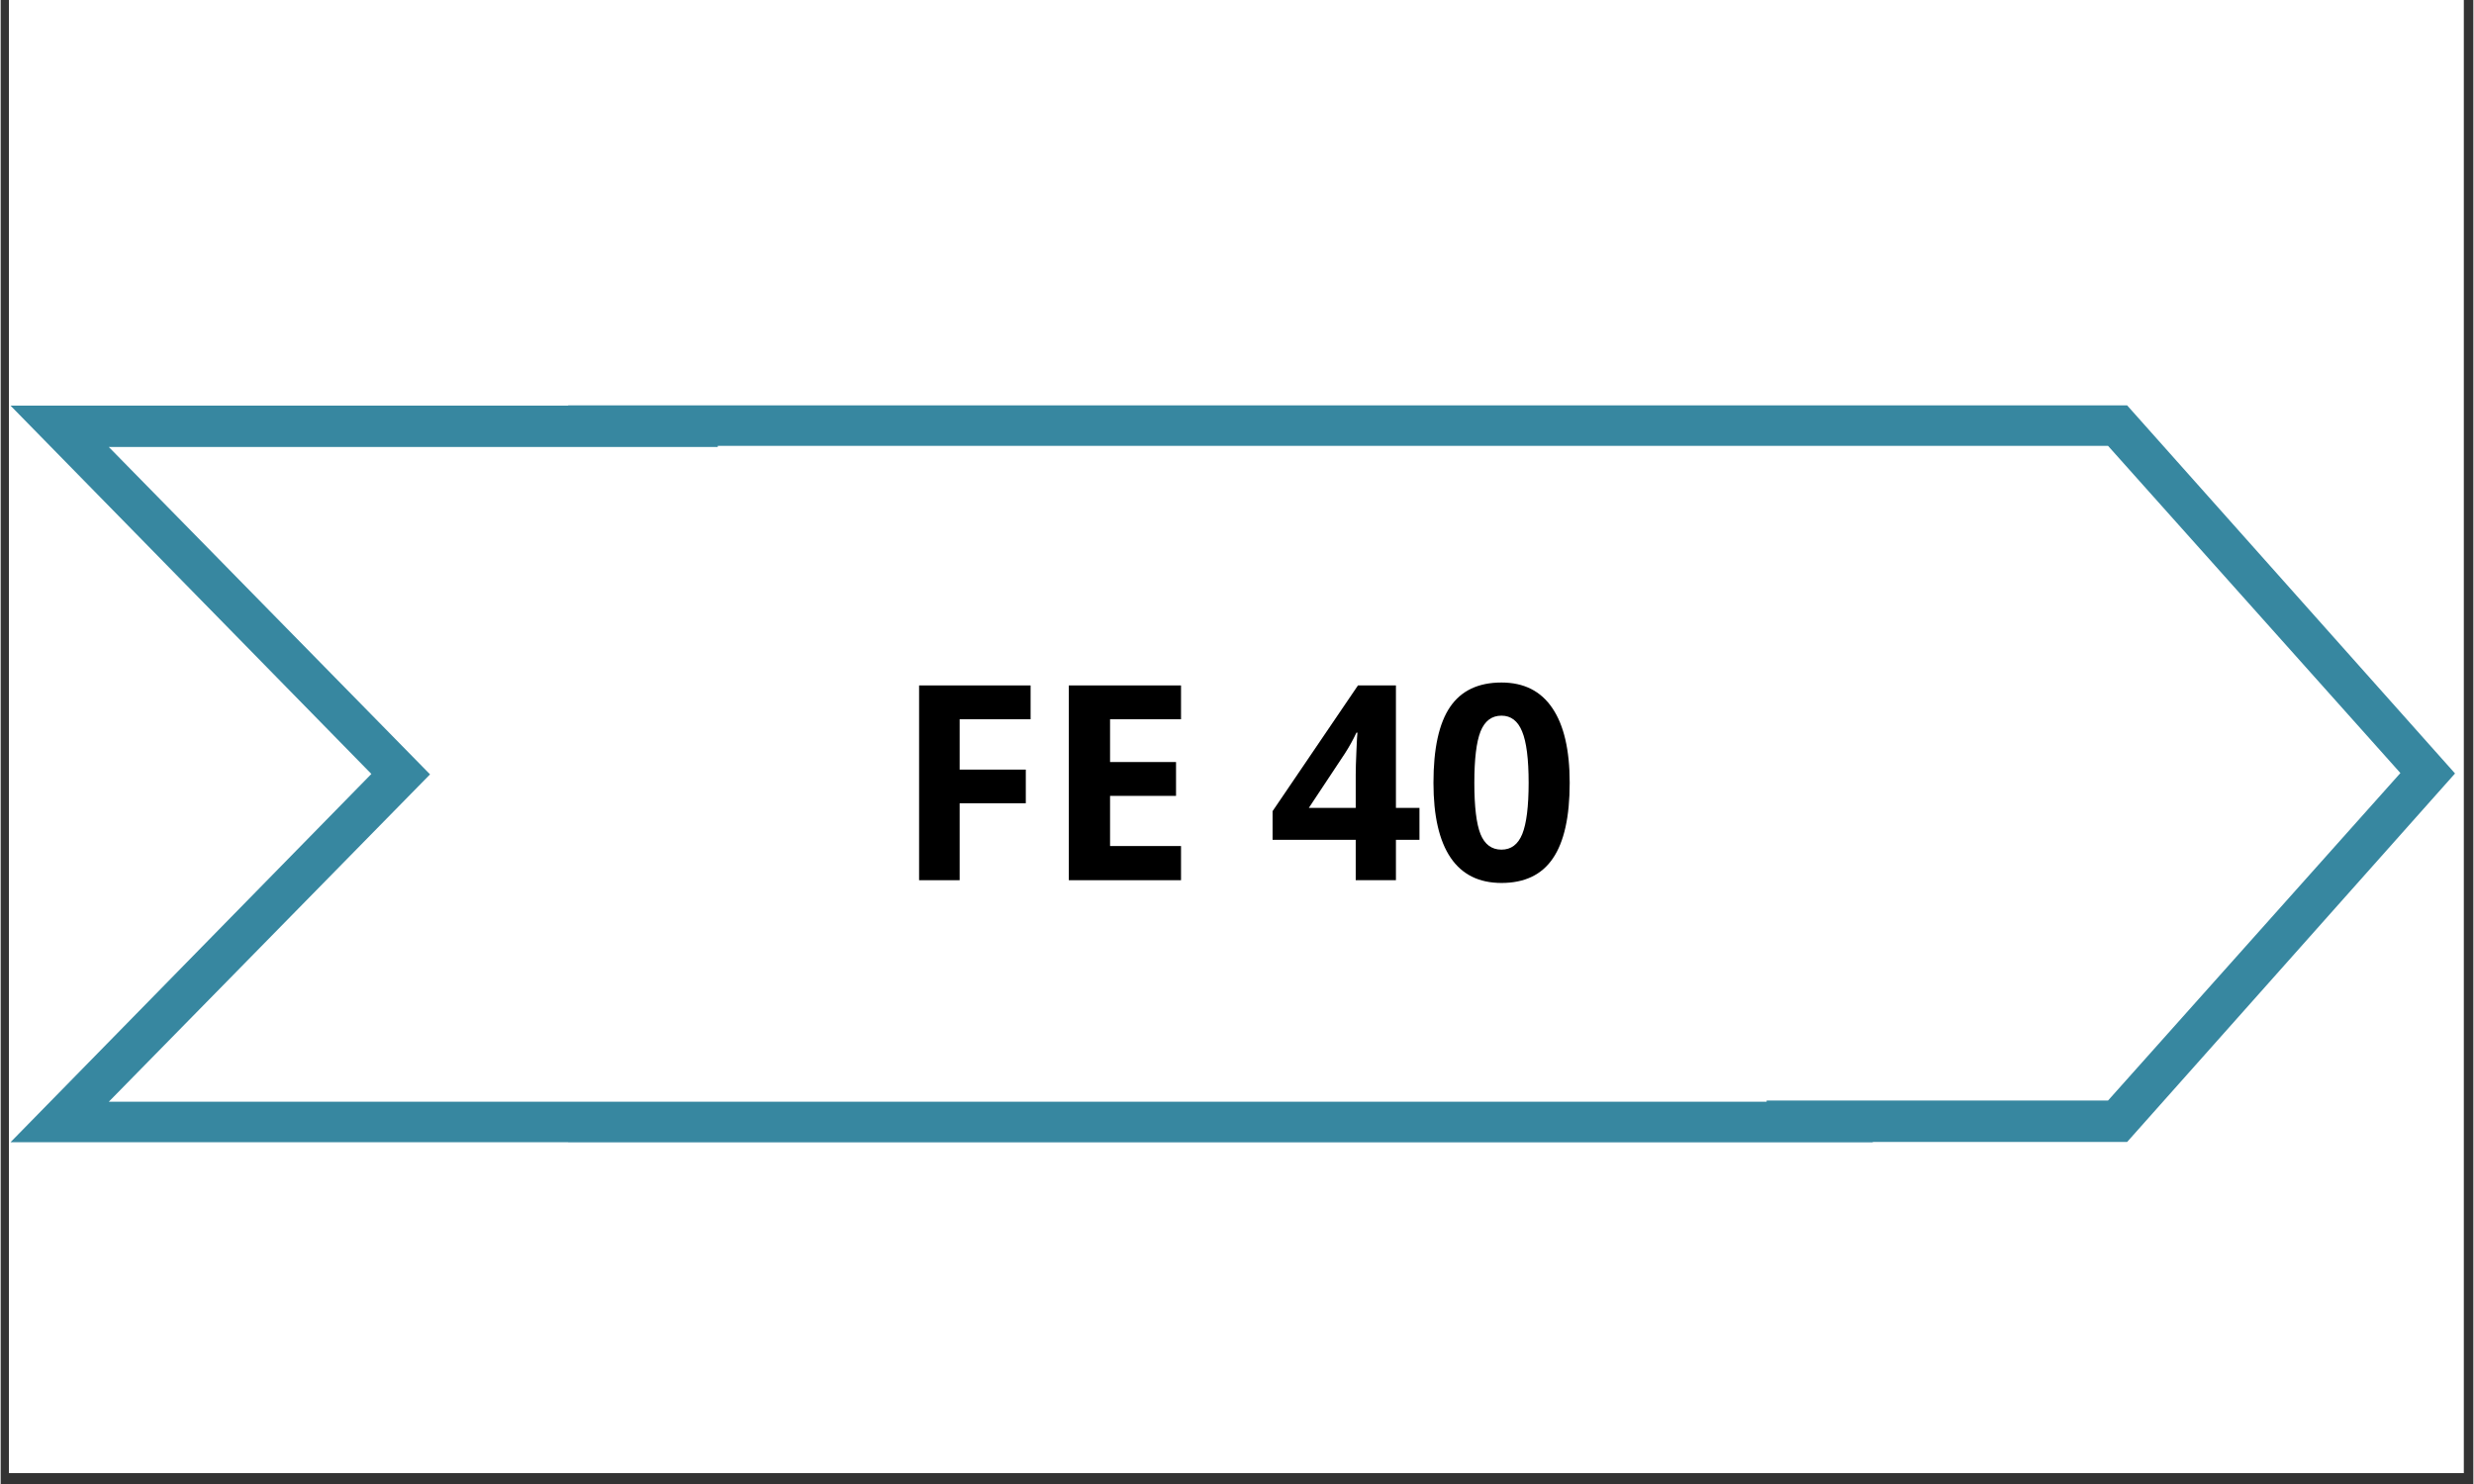
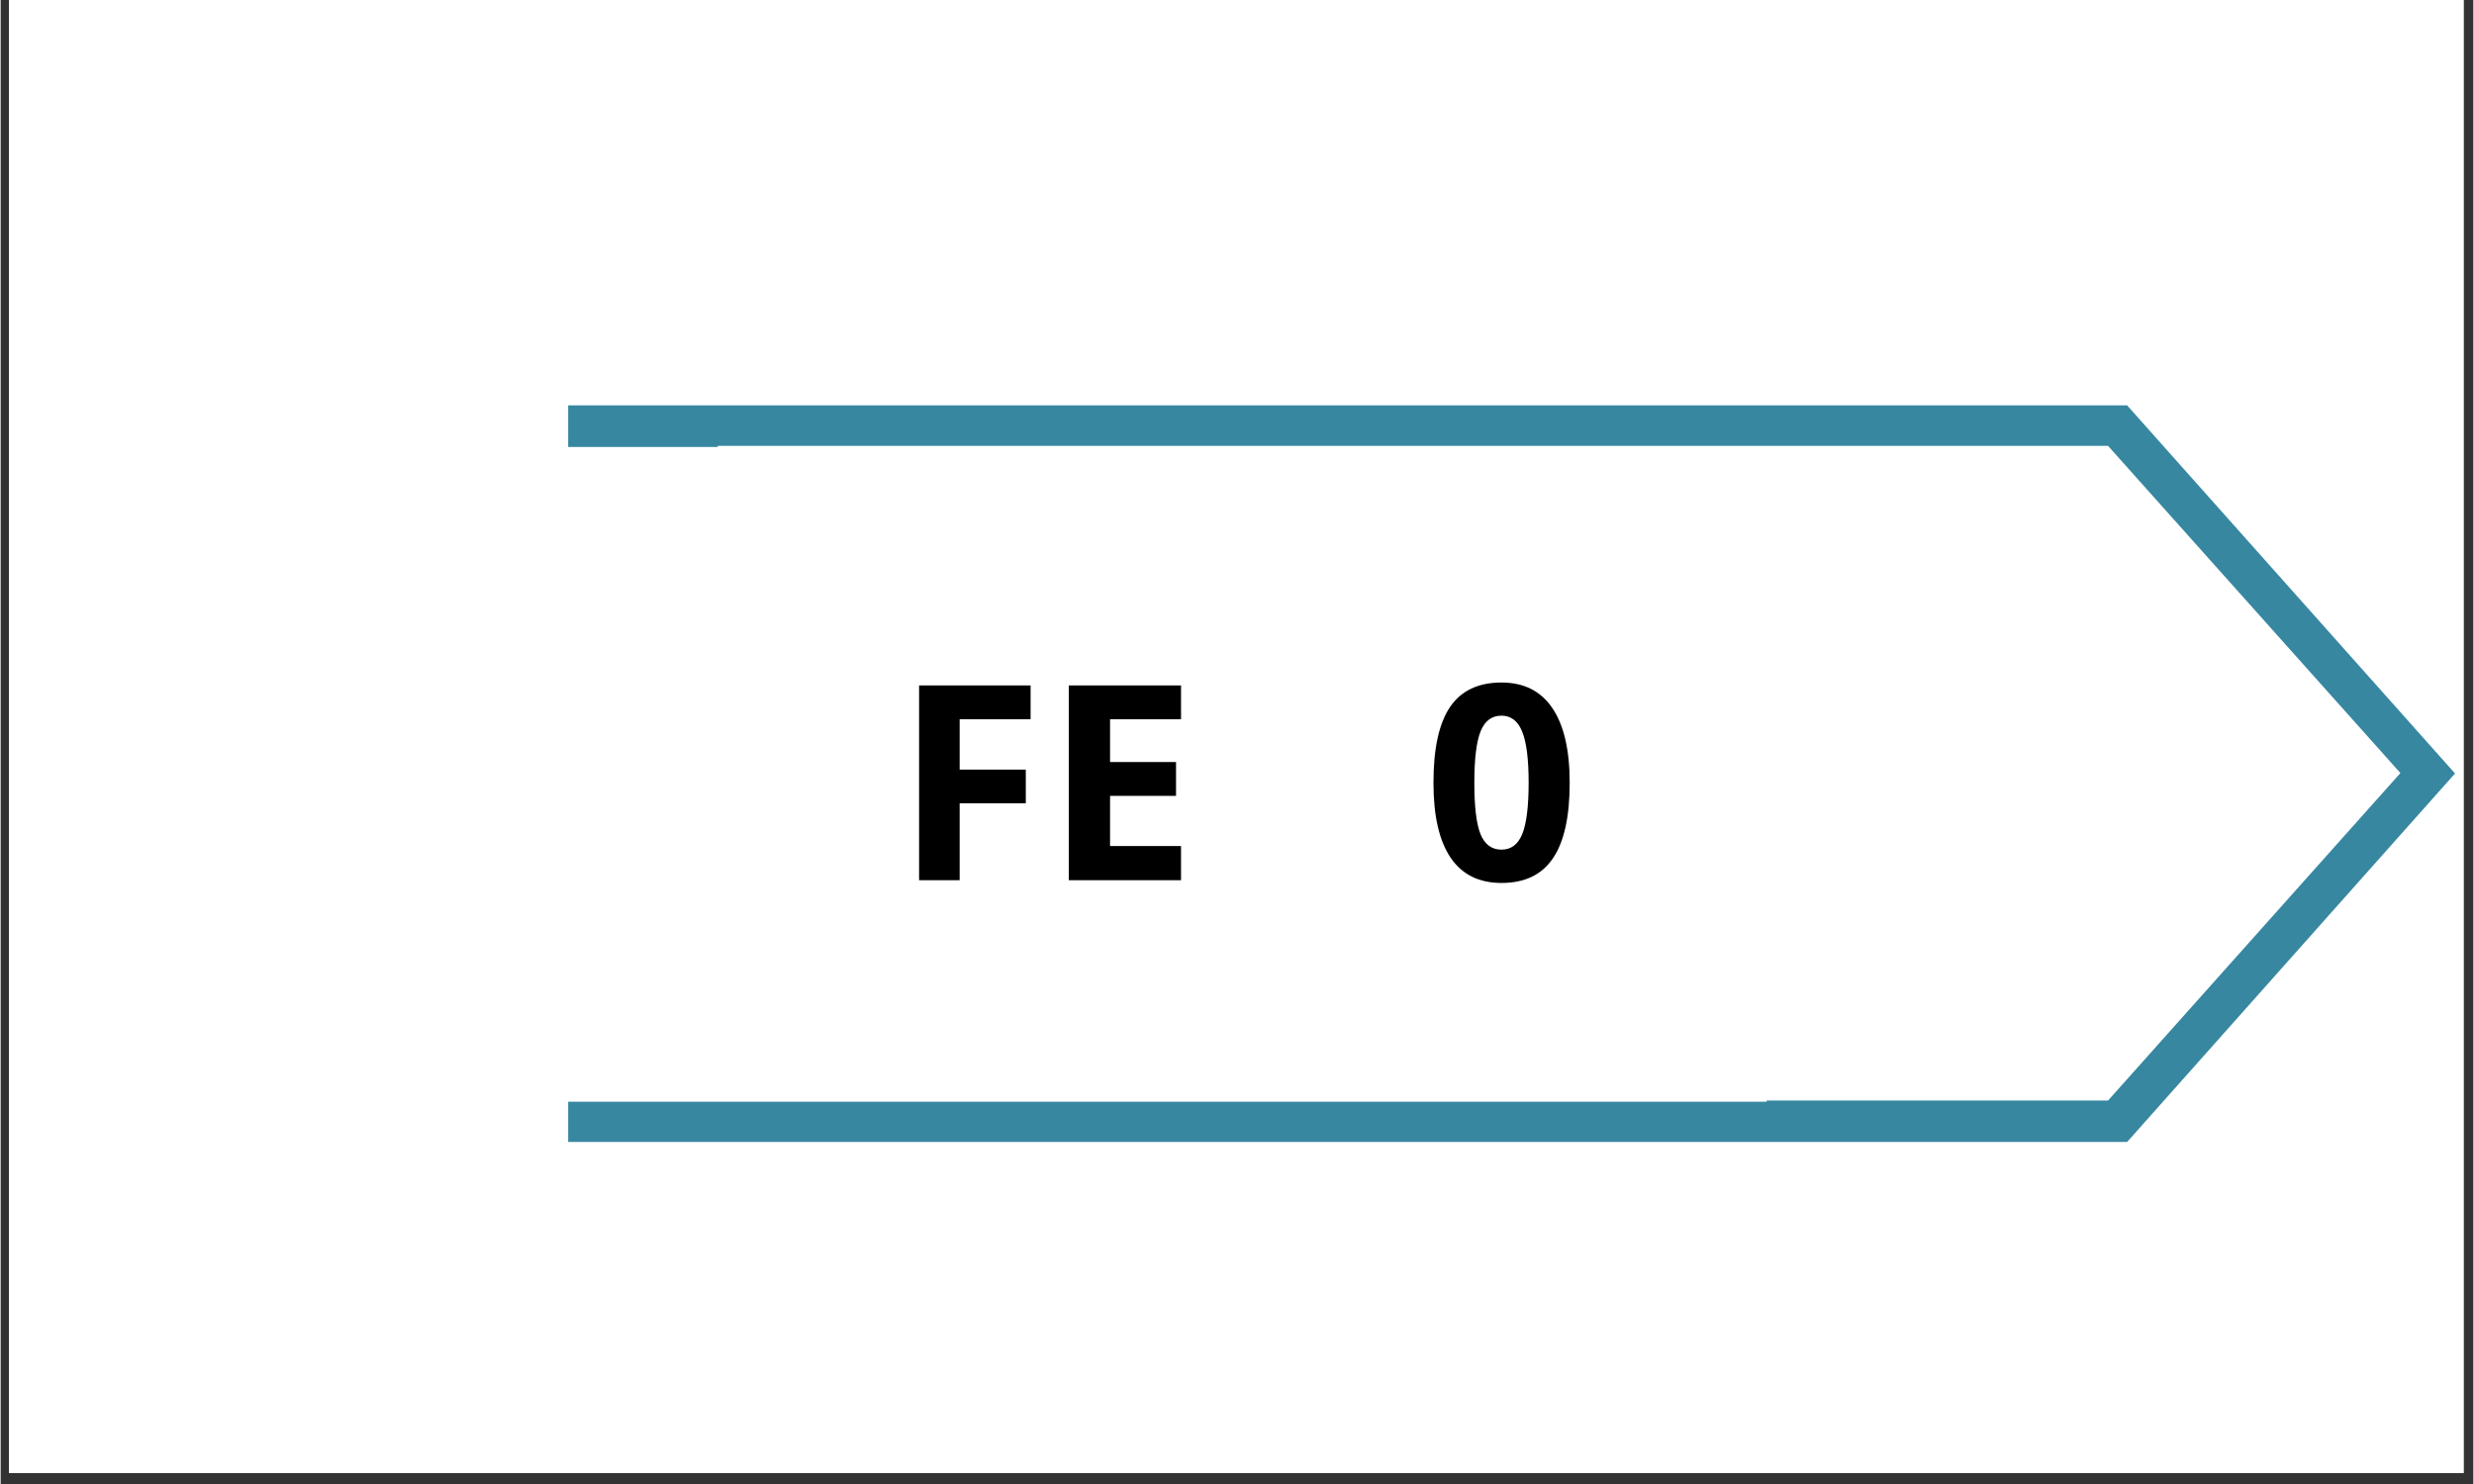
<svg xmlns="http://www.w3.org/2000/svg" width="300" zoomAndPan="magnify" viewBox="0 0 224.88 135" height="180" preserveAspectRatio="xMidYMid meet" version="1.0">
  <rect x="0" y="0" width="224.88" height="135" fill="#333333" stroke="none" />
  <defs>
    <g />
    <clipPath id="b1dd2a0273">
      <path d="M 0.766 0 L 223.992 0 L 223.992 134.008 L 0.766 134.008 Z M 0.766 0 " clip-rule="nonzero" />
    </clipPath>
    <clipPath id="7dbb4b3c7b">
-       <path d="M 0.766 36.902 L 170.453 36.902 L 170.453 103.906 L 0.766 103.906 Z M 0.766 36.902 " clip-rule="nonzero" />
-     </clipPath>
+       </clipPath>
    <clipPath id="c456793f2a">
      <path d="M 51.426 36.879 L 223.402 36.879 L 223.402 103.883 L 51.426 103.883 Z M 51.426 36.879 " clip-rule="nonzero" />
    </clipPath>
    <clipPath id="4594a7e9d6">
      <path d="M 9.656 40.664 L 160.789 40.664 L 160.789 100.223 L 9.656 100.223 Z M 9.656 40.664 " clip-rule="nonzero" />
    </clipPath>
    <clipPath id="9007a1a044">
      <path d="M 65.051 40.559 L 218.414 40.559 L 218.414 100.117 L 65.051 100.117 Z M 65.051 40.559 " clip-rule="nonzero" />
    </clipPath>
  </defs>
  <g clip-path="url(#b1dd2a0273)">
    <path fill="#ffffff" d="M 0.766 0 L 224.113 0 L 224.113 134.008 L 0.766 134.008 Z M 0.766 0 " fill-opacity="1" fill-rule="nonzero" />
    <path fill="#ffffff" d="M 0.766 0 L 224.113 0 L 224.113 134.008 L 0.766 134.008 Z M 0.766 0 " fill-opacity="1" fill-rule="nonzero" />
  </g>
  <g clip-path="url(#7dbb4b3c7b)">
    <path fill="#3787a0" d="M 0.898 36.902 L 170.262 36.902 L 170.262 103.906 L 0.898 103.906 L 33.715 70.406 Z M 0.898 36.902 " fill-opacity="1" fill-rule="nonzero" />
  </g>
  <g clip-path="url(#c456793f2a)">
    <path fill="#3787a0" d="M 193.395 36.879 L 51.613 36.879 L 51.613 103.883 L 193.395 103.883 L 223.215 70.363 Z M 193.395 36.879 " fill-opacity="1" fill-rule="nonzero" />
  </g>
  <g clip-path="url(#4594a7e9d6)">
    <path fill="#ffffff" d="M 9.836 40.664 L 160.609 40.664 L 160.609 100.223 L 9.836 100.223 L 39.051 70.445 Z M 9.836 40.664 " fill-opacity="1" fill-rule="nonzero" />
  </g>
  <g clip-path="url(#9007a1a044)">
    <path fill="#ffffff" d="M 191.656 40.559 L 65.219 40.559 L 65.219 100.117 L 191.656 100.117 L 218.246 70.324 Z M 191.656 40.559 " fill-opacity="1" fill-rule="nonzero" />
  </g>
  <g fill="#000000" fill-opacity="1">
    <g transform="translate(81.294, 80.073)">
      <g>
        <path d="M 5.922 0 L 2.234 0 L 2.234 -17.719 L 12.375 -17.719 L 12.375 -14.641 L 5.922 -14.641 L 5.922 -10.062 L 11.938 -10.062 L 11.938 -7 L 5.922 -7 Z M 5.922 0 " />
      </g>
    </g>
  </g>
  <g fill="#000000" fill-opacity="1">
    <g transform="translate(94.911, 80.073)">
      <g>
        <path d="M 12.438 0 L 2.234 0 L 2.234 -17.719 L 12.438 -17.719 L 12.438 -14.641 L 5.984 -14.641 L 5.984 -10.75 L 11.984 -10.75 L 11.984 -7.672 L 5.984 -7.672 L 5.984 -3.109 L 12.438 -3.109 Z M 12.438 0 " />
      </g>
    </g>
  </g>
  <g fill="#000000" fill-opacity="1">
    <g transform="translate(108.808, 80.073)">
      <g />
    </g>
  </g>
  <g fill="#000000" fill-opacity="1">
    <g transform="translate(115.253, 80.073)">
      <g>
-         <path d="M 13.781 -3.672 L 11.641 -3.672 L 11.641 0 L 7.984 0 L 7.984 -3.672 L 0.422 -3.672 L 0.422 -6.281 L 8.188 -17.719 L 11.641 -17.719 L 11.641 -6.578 L 13.781 -6.578 Z M 7.984 -6.578 L 7.984 -9.578 C 7.984 -10.078 8.004 -10.801 8.047 -11.75 C 8.086 -12.707 8.117 -13.266 8.141 -13.422 L 8.047 -13.422 C 7.742 -12.766 7.383 -12.117 6.969 -11.484 L 3.719 -6.578 Z M 7.984 -6.578 " />
-       </g>
+         </g>
    </g>
  </g>
  <g fill="#000000" fill-opacity="1">
    <g transform="translate(129.416, 80.073)">
      <g>
        <path d="M 13.281 -8.859 C 13.281 -5.766 12.77 -3.473 11.75 -1.984 C 10.738 -0.492 9.18 0.25 7.078 0.25 C 5.035 0.25 3.492 -0.516 2.453 -2.047 C 1.41 -3.586 0.891 -5.859 0.891 -8.859 C 0.891 -11.984 1.395 -14.285 2.406 -15.766 C 3.414 -17.242 4.973 -17.984 7.078 -17.984 C 9.117 -17.984 10.66 -17.207 11.703 -15.656 C 12.754 -14.113 13.281 -11.848 13.281 -8.859 Z M 4.609 -8.859 C 4.609 -6.68 4.797 -5.125 5.172 -4.188 C 5.555 -3.25 6.191 -2.781 7.078 -2.781 C 7.953 -2.781 8.582 -3.254 8.969 -4.203 C 9.352 -5.16 9.547 -6.711 9.547 -8.859 C 9.547 -11.023 9.348 -12.582 8.953 -13.531 C 8.566 -14.488 7.941 -14.969 7.078 -14.969 C 6.191 -14.969 5.555 -14.488 5.172 -13.531 C 4.797 -12.582 4.609 -11.023 4.609 -8.859 Z M 4.609 -8.859 " />
      </g>
    </g>
  </g>
</svg>